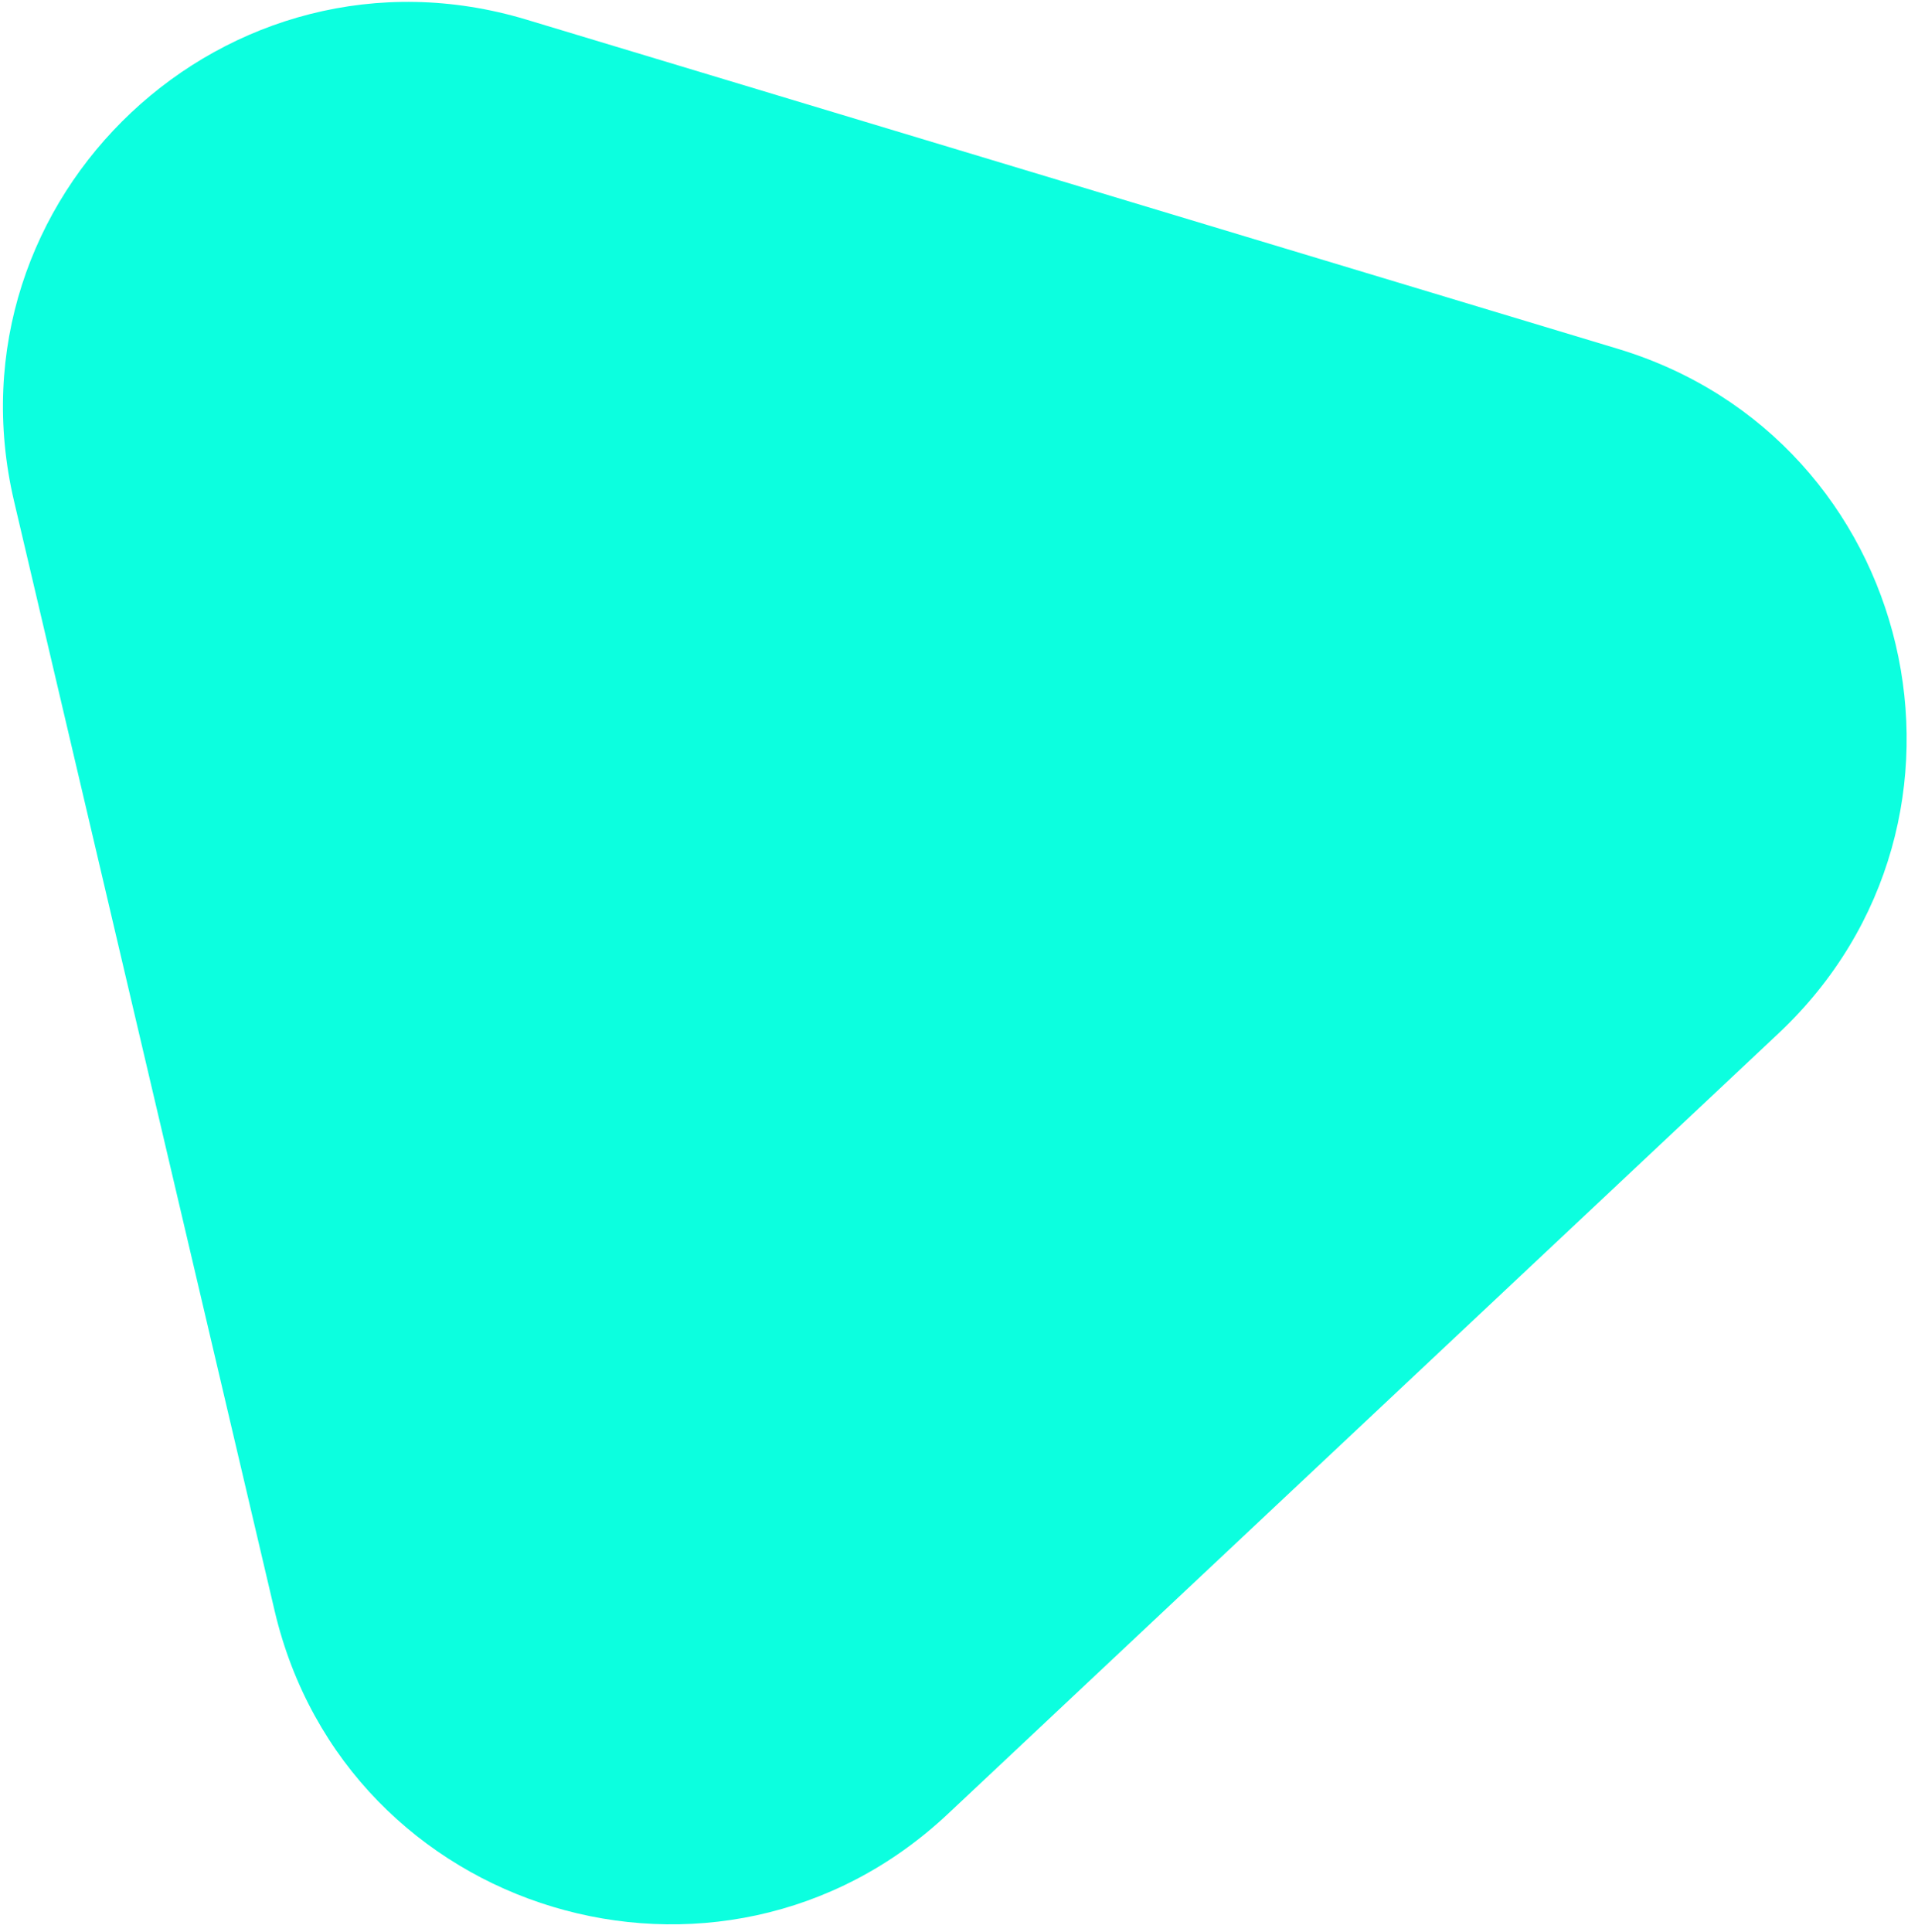
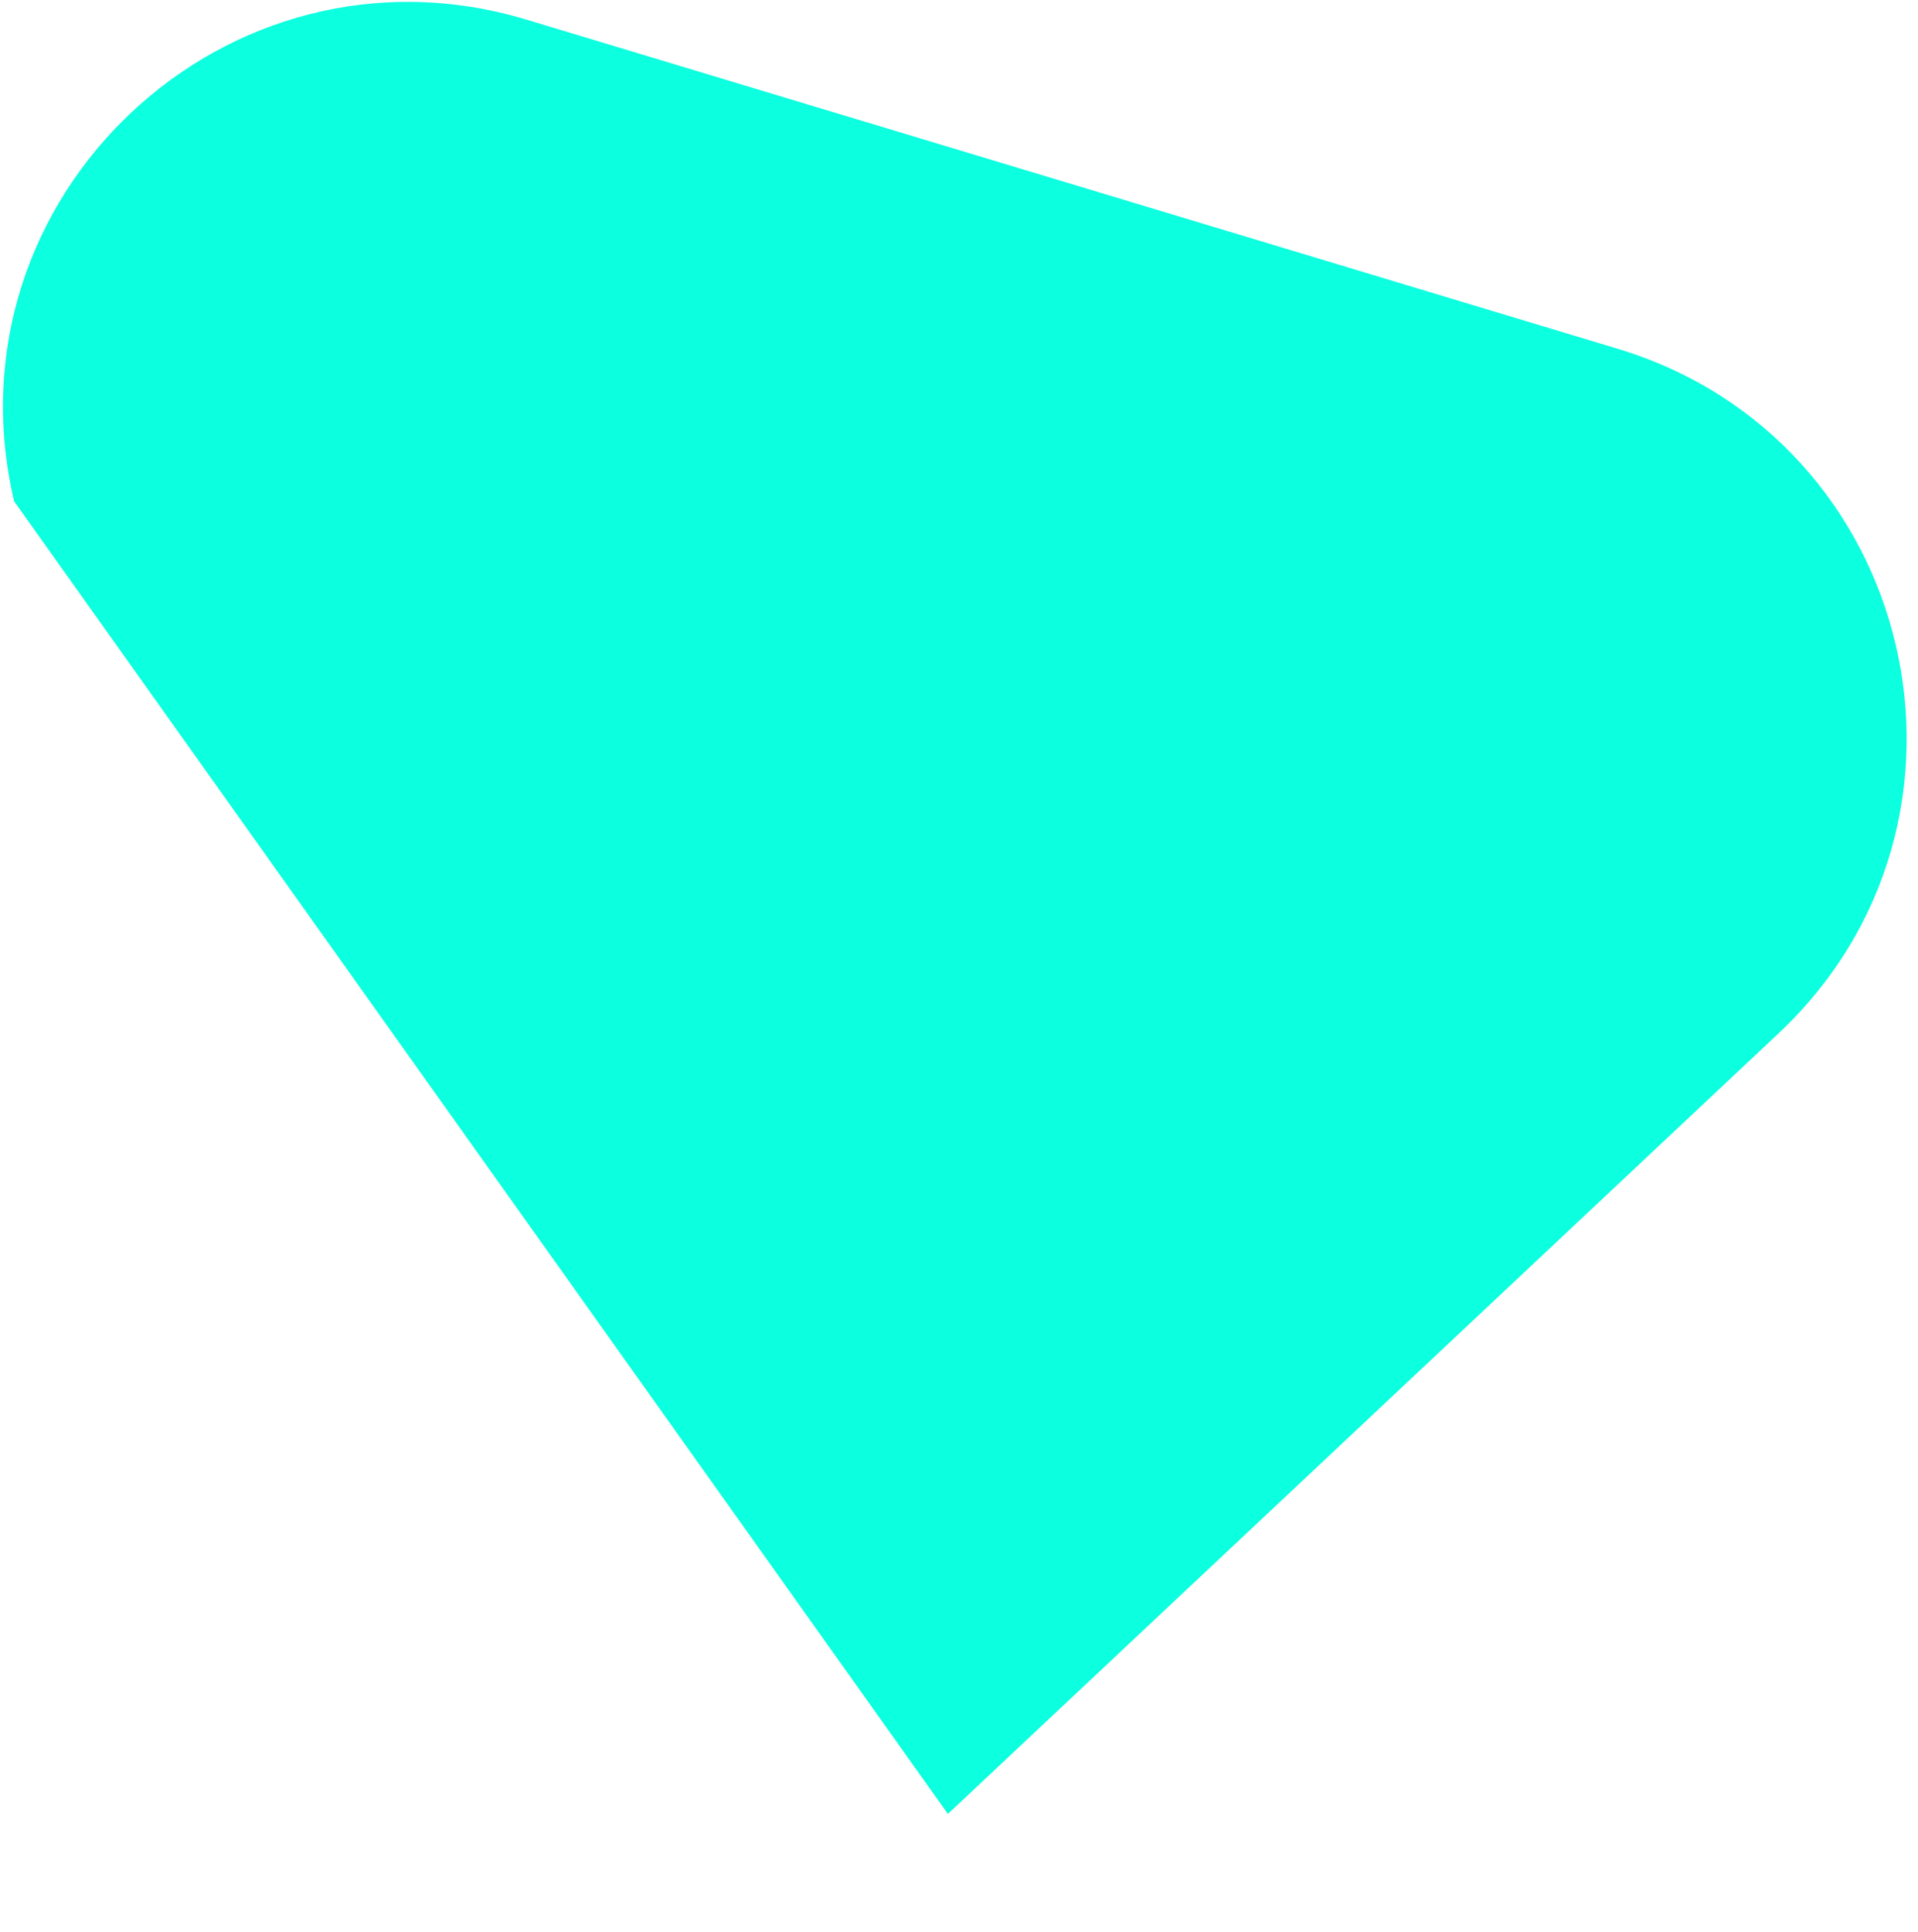
<svg xmlns="http://www.w3.org/2000/svg" width="137" height="138" viewBox="0 0 137 138" fill="none">
-   <path d="M1.005 35.799C-4.099 14.066 16.238 -5.043 37.611 1.404L115.549 24.91C136.923 31.356 143.303 58.522 127.034 73.809L67.707 129.553C51.438 144.839 24.721 136.782 19.617 115.049L1.005 35.799Z" fill="#0CFFDF" />
+   <path d="M1.005 35.799C-4.099 14.066 16.238 -5.043 37.611 1.404L115.549 24.91C136.923 31.356 143.303 58.522 127.034 73.809L67.707 129.553L1.005 35.799Z" fill="#0CFFDF" />
</svg>